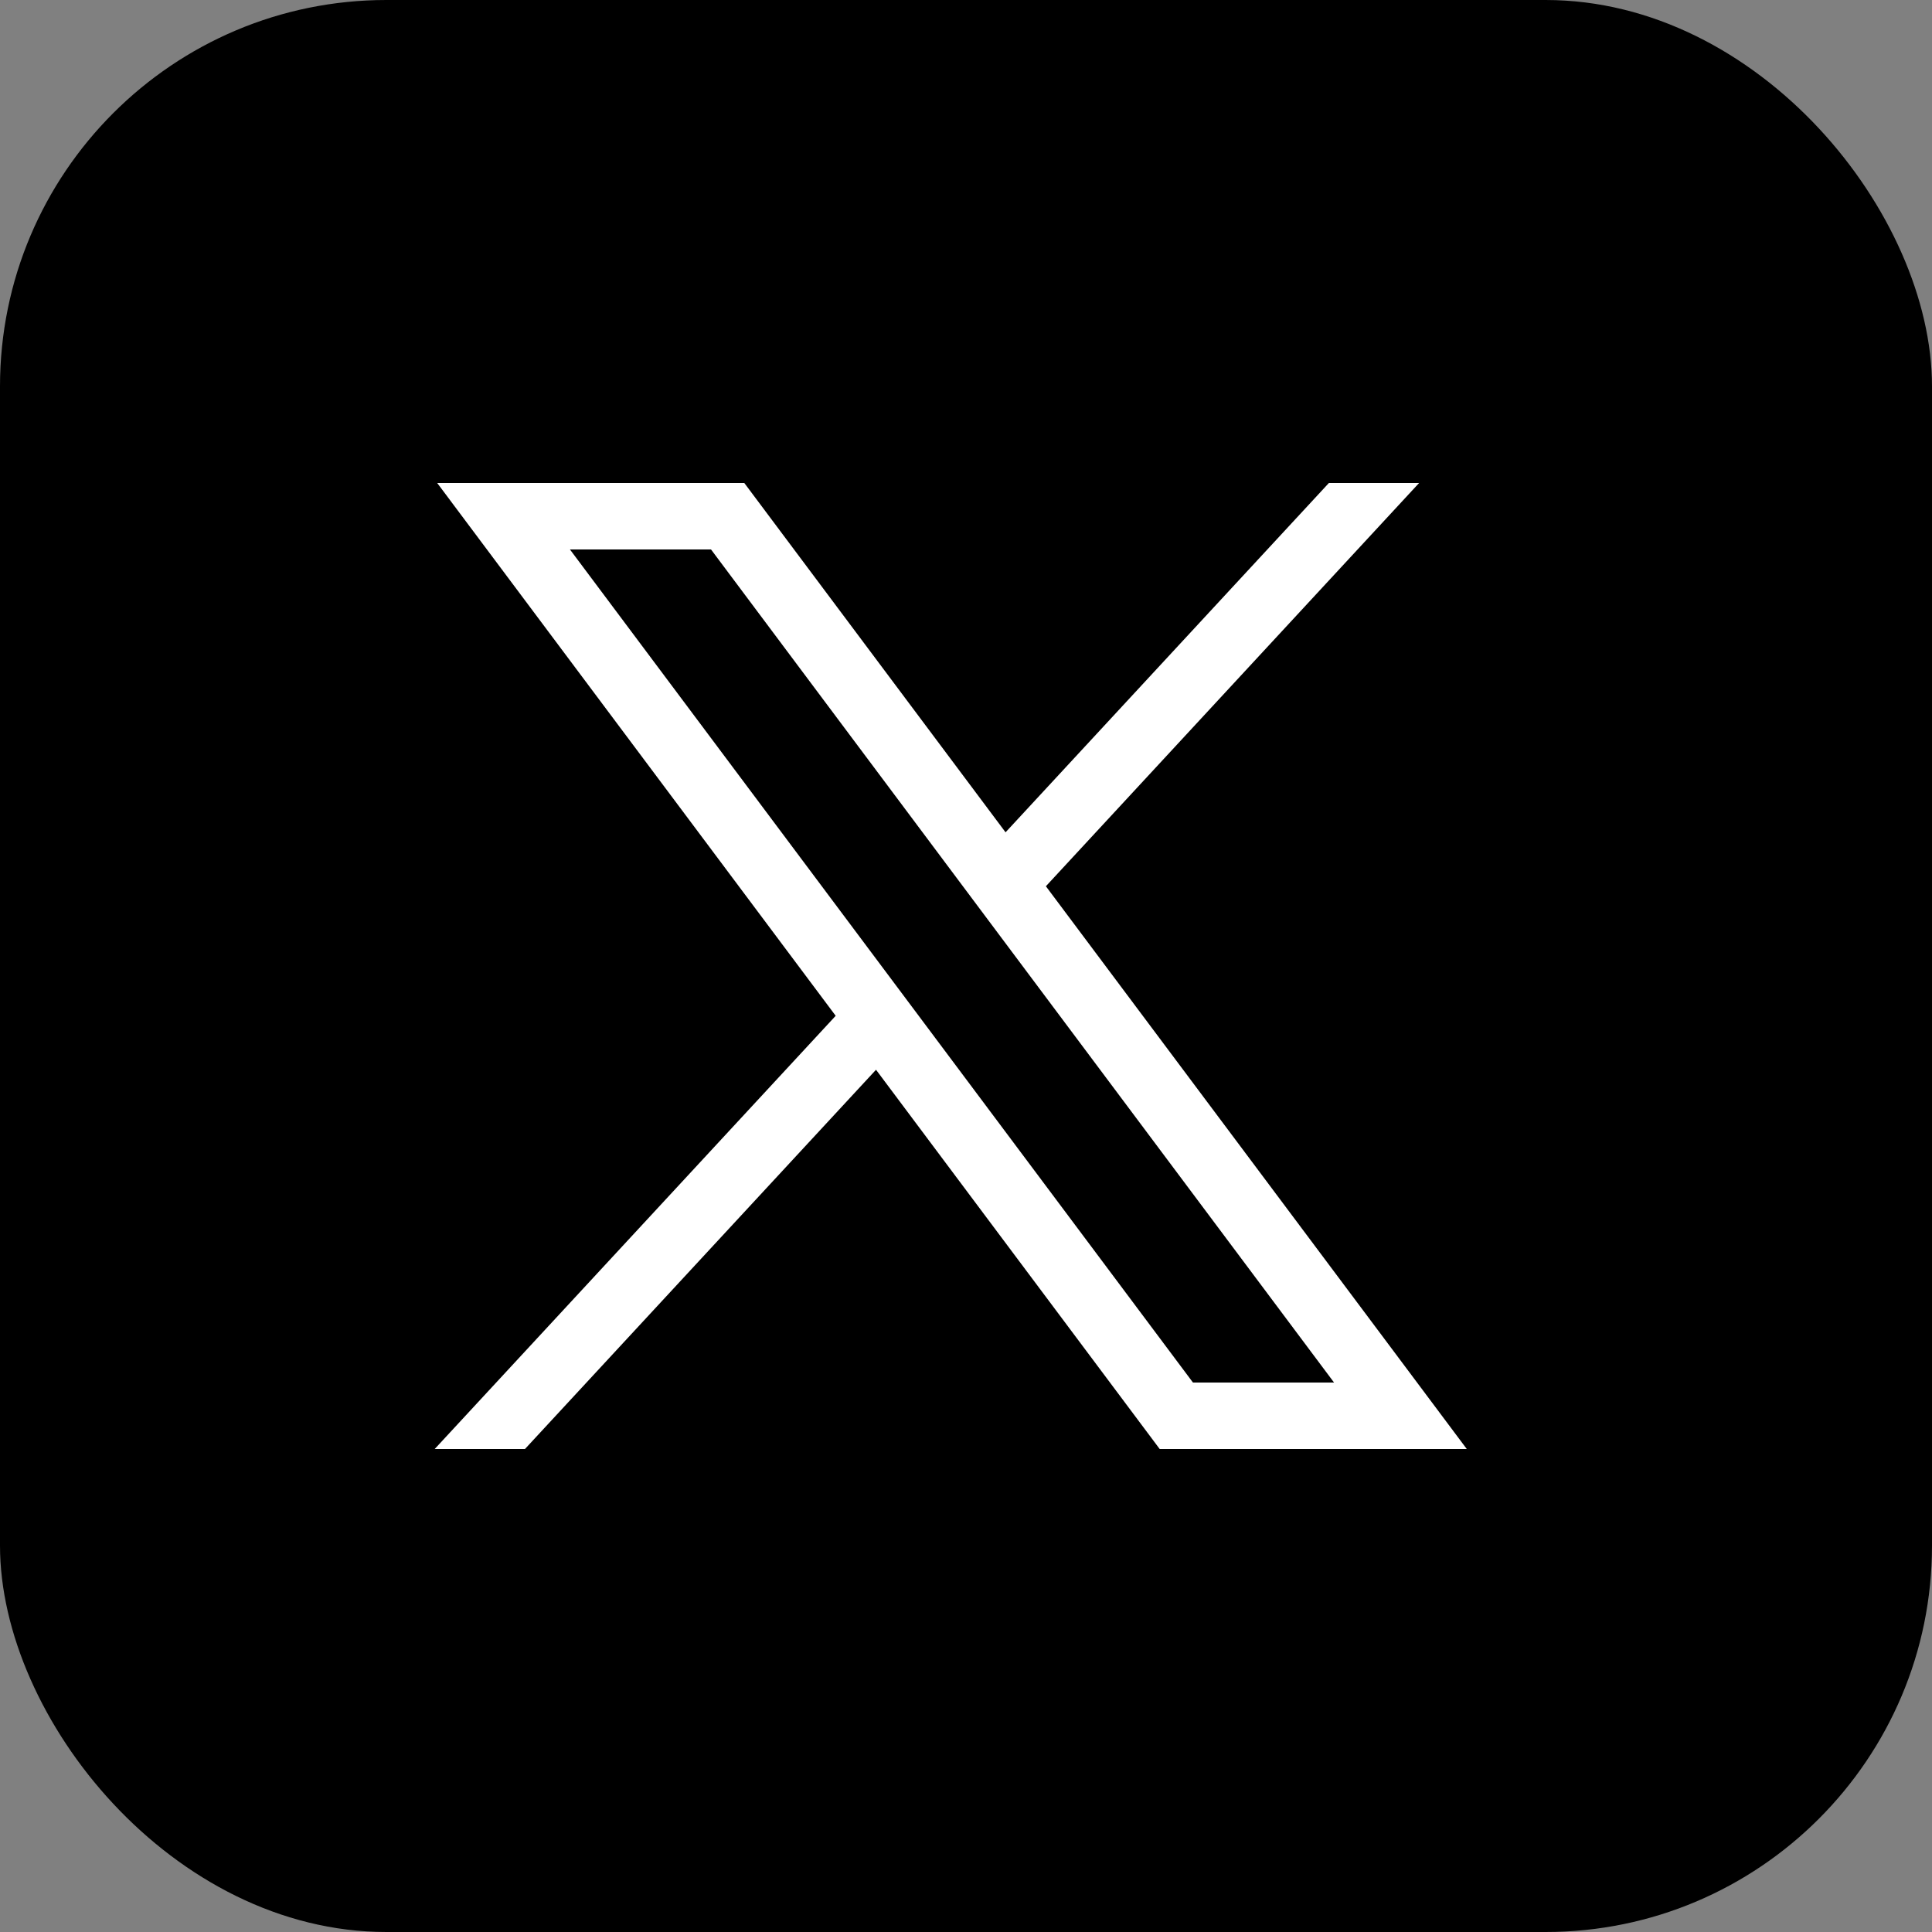
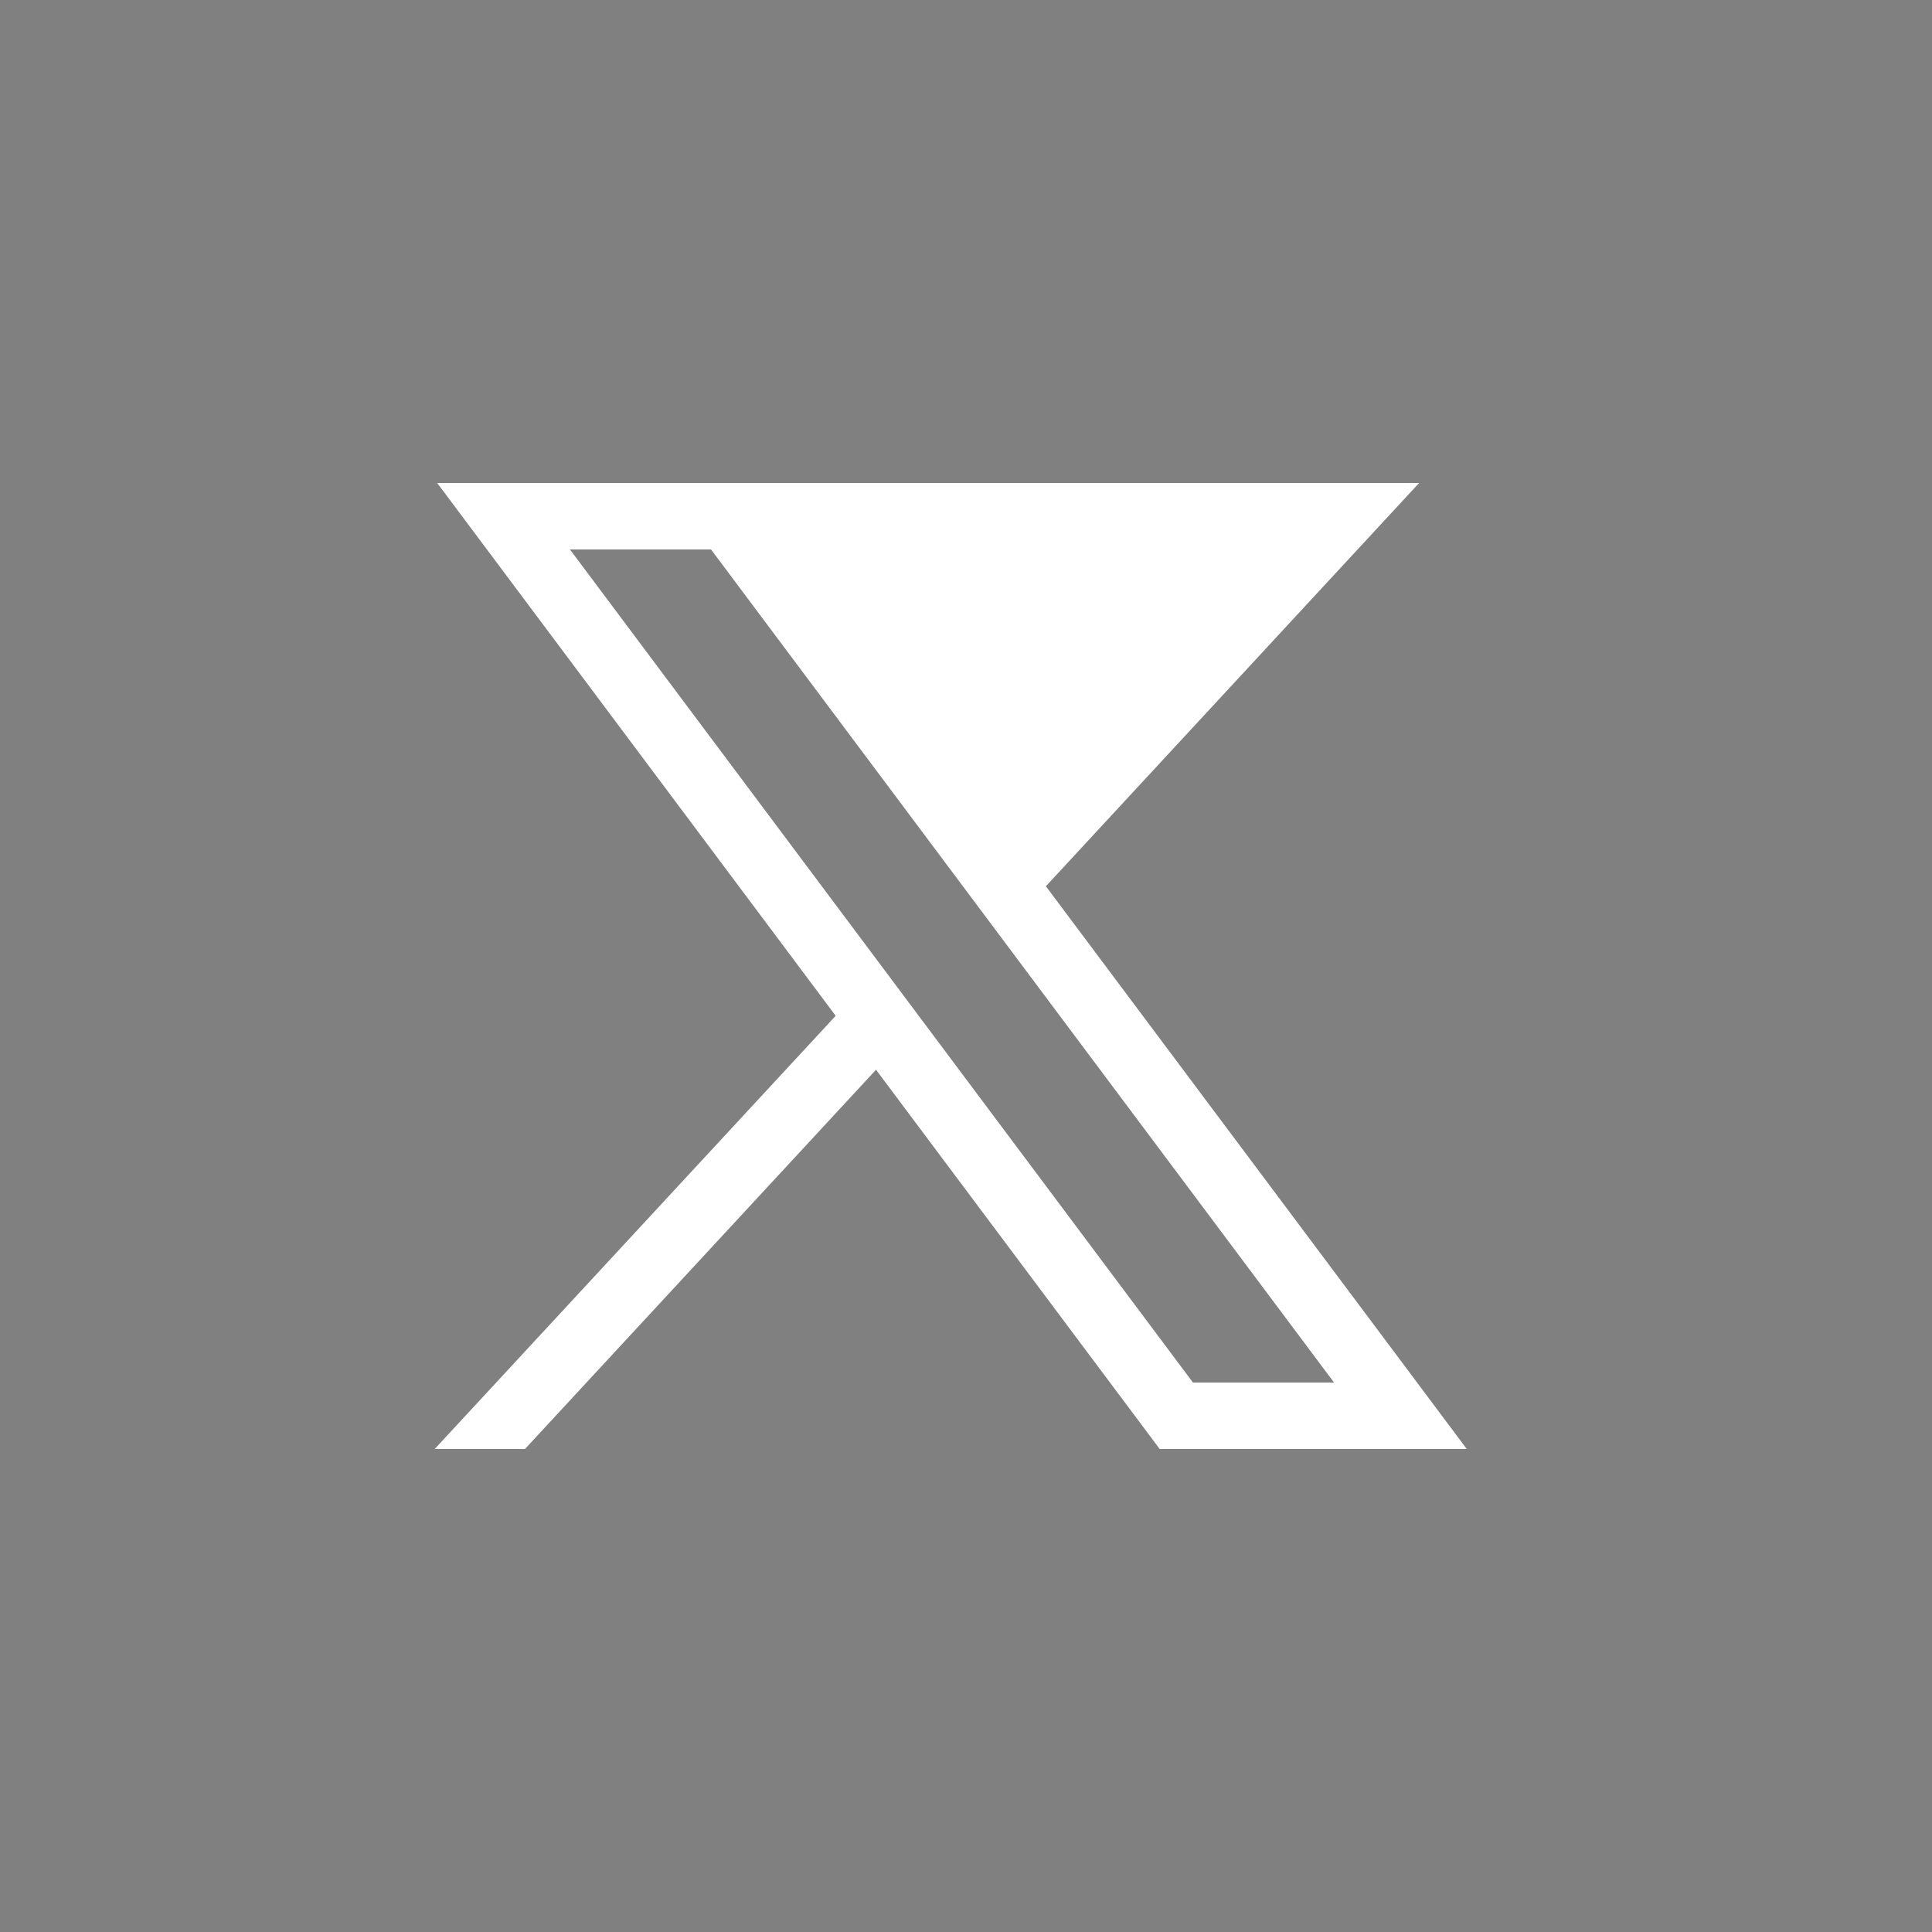
<svg xmlns="http://www.w3.org/2000/svg" width="40" height="40" viewBox="0 0 40 40" fill="none">
  <rect x="0" y="0" width="40" height="40" fill="#808080" stroke="none" />
  <g id="X">
-     <rect width="40" height="40" rx="8" fill="black" />
    <g id="layer1">
-       <path id="path1009" d="M9.052 10L17.302 21.031L9 30H10.869L18.137 22.148L24.01 30H30.368L21.654 18.349L29.381 10H27.513L20.819 17.232L15.41 10H9.052ZM11.8 11.376H14.721L27.62 28.624H24.699L11.8 11.376Z" fill="white" />
+       <path id="path1009" d="M9.052 10L17.302 21.031L9 30H10.869L18.137 22.148L24.01 30H30.368L21.654 18.349L29.381 10H27.513L15.41 10H9.052ZM11.8 11.376H14.721L27.62 28.624H24.699L11.8 11.376Z" fill="white" />
    </g>
  </g>
</svg>